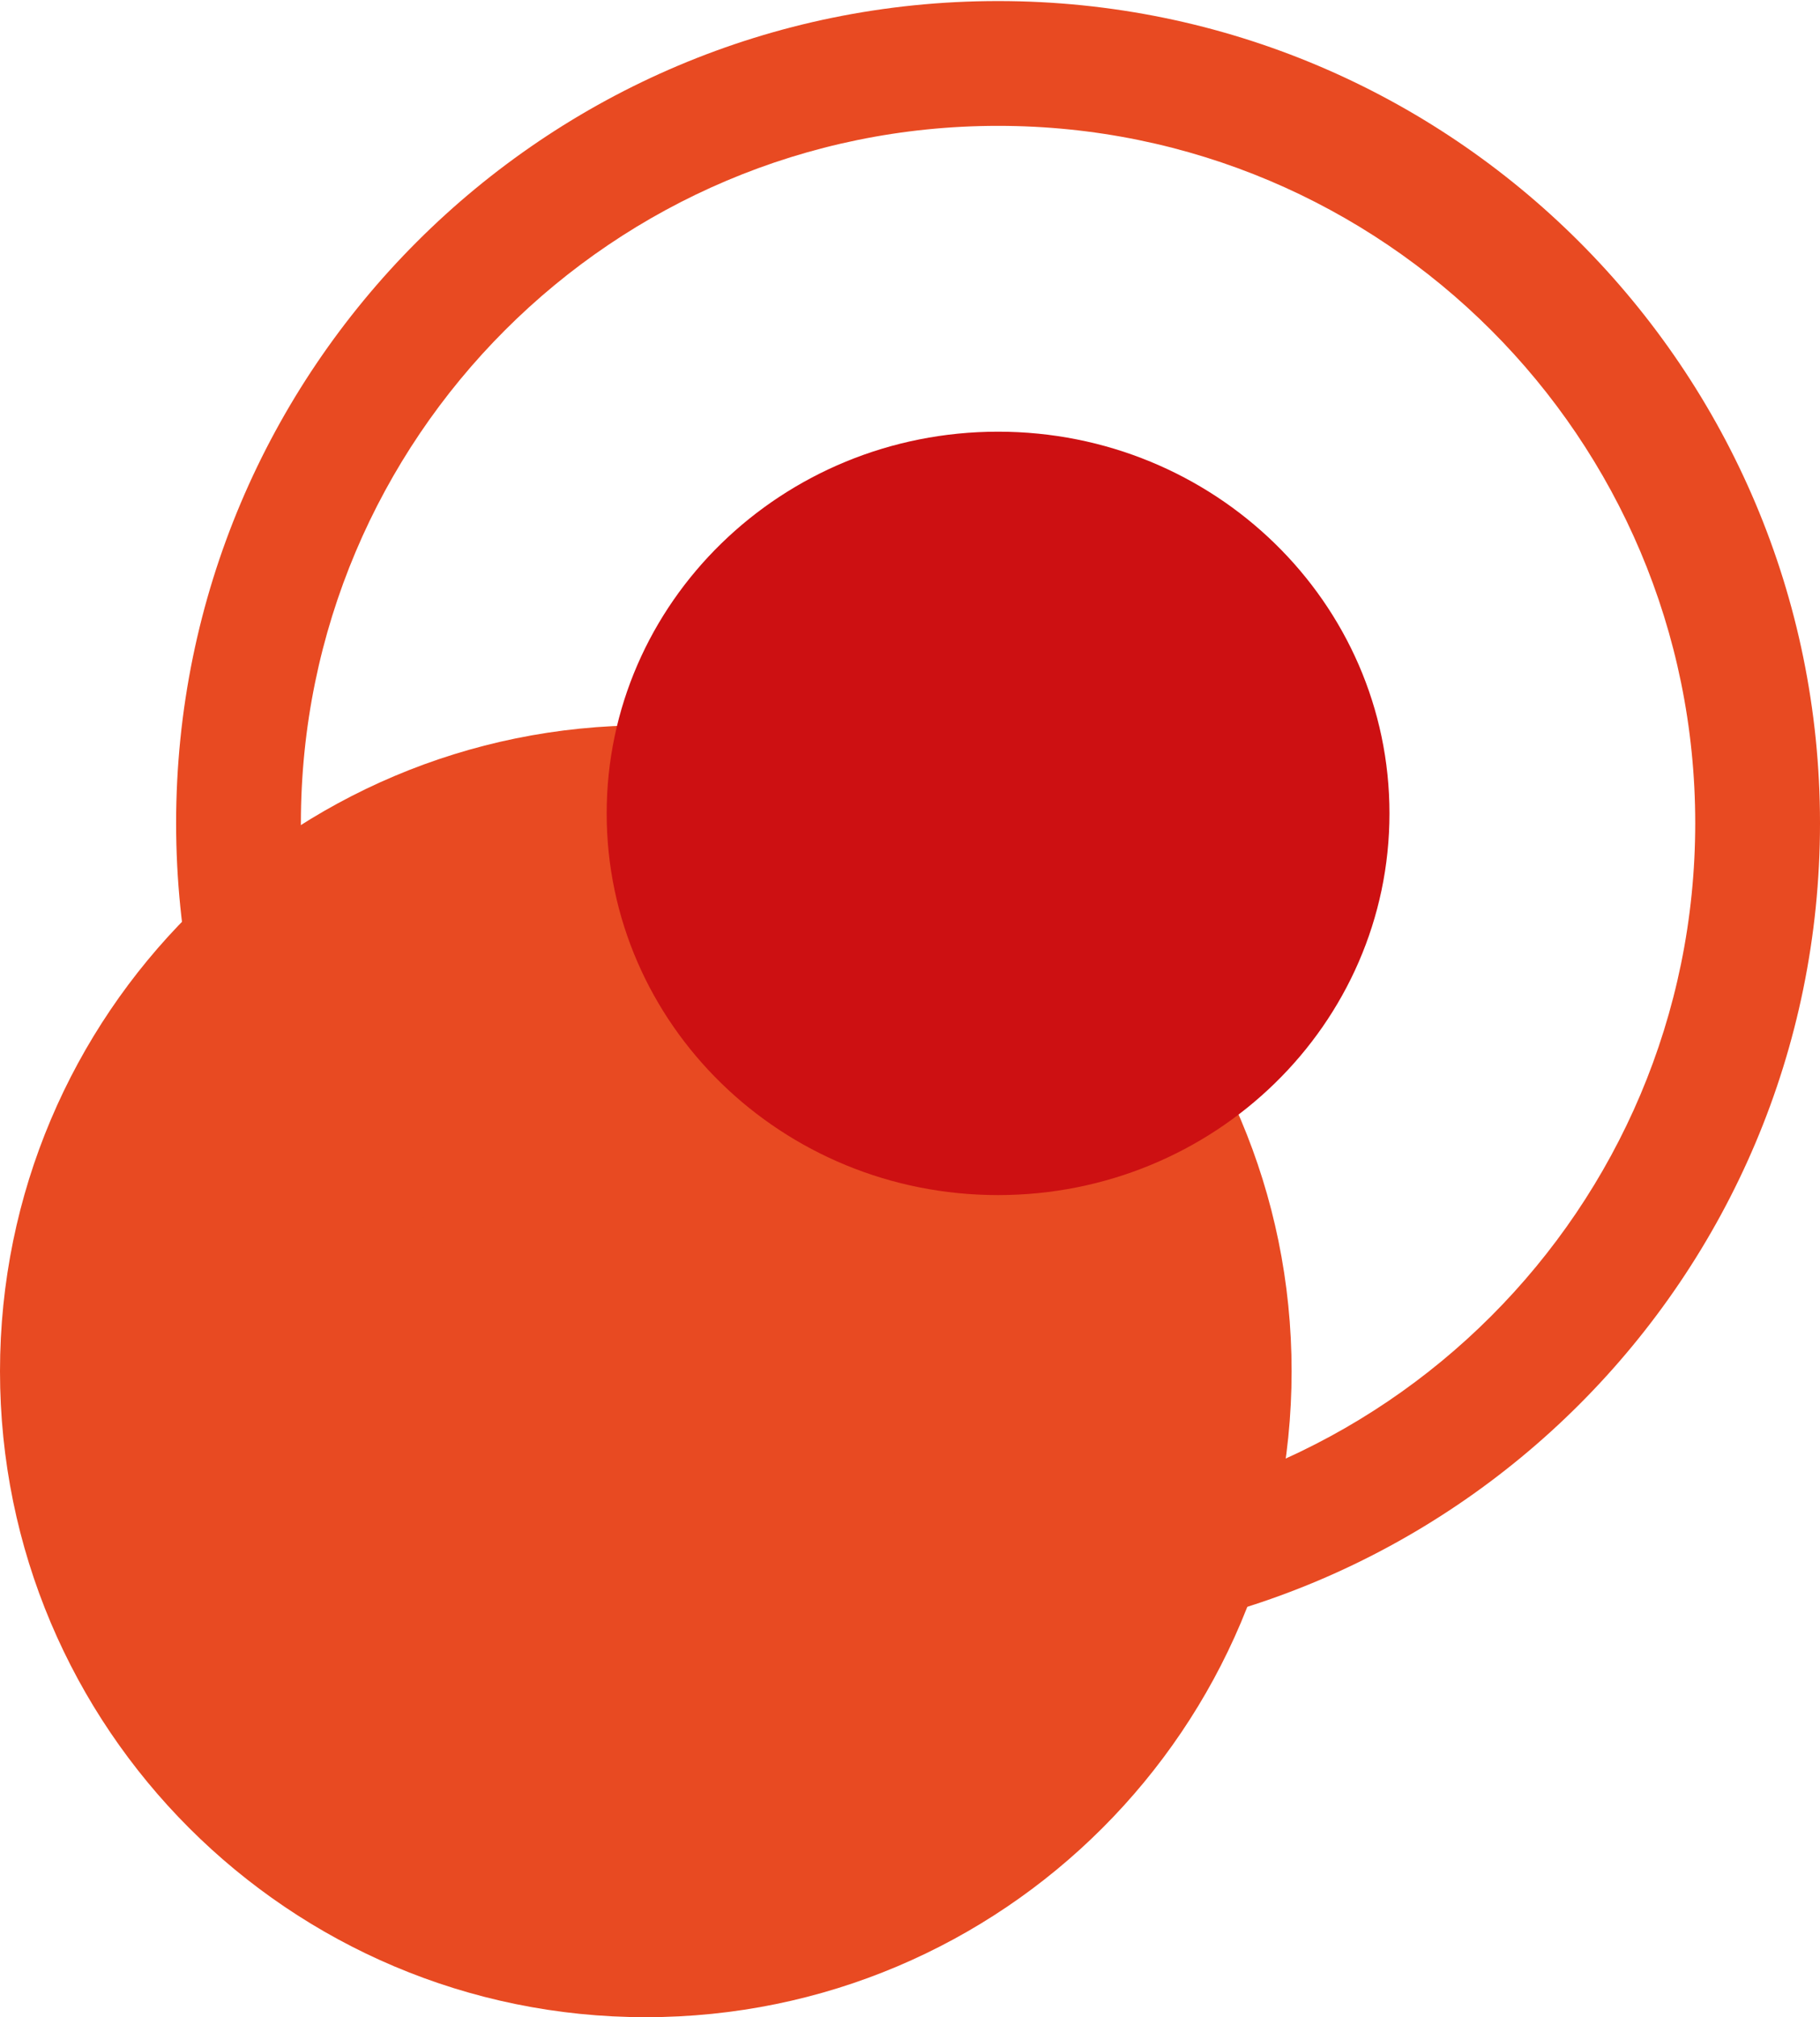
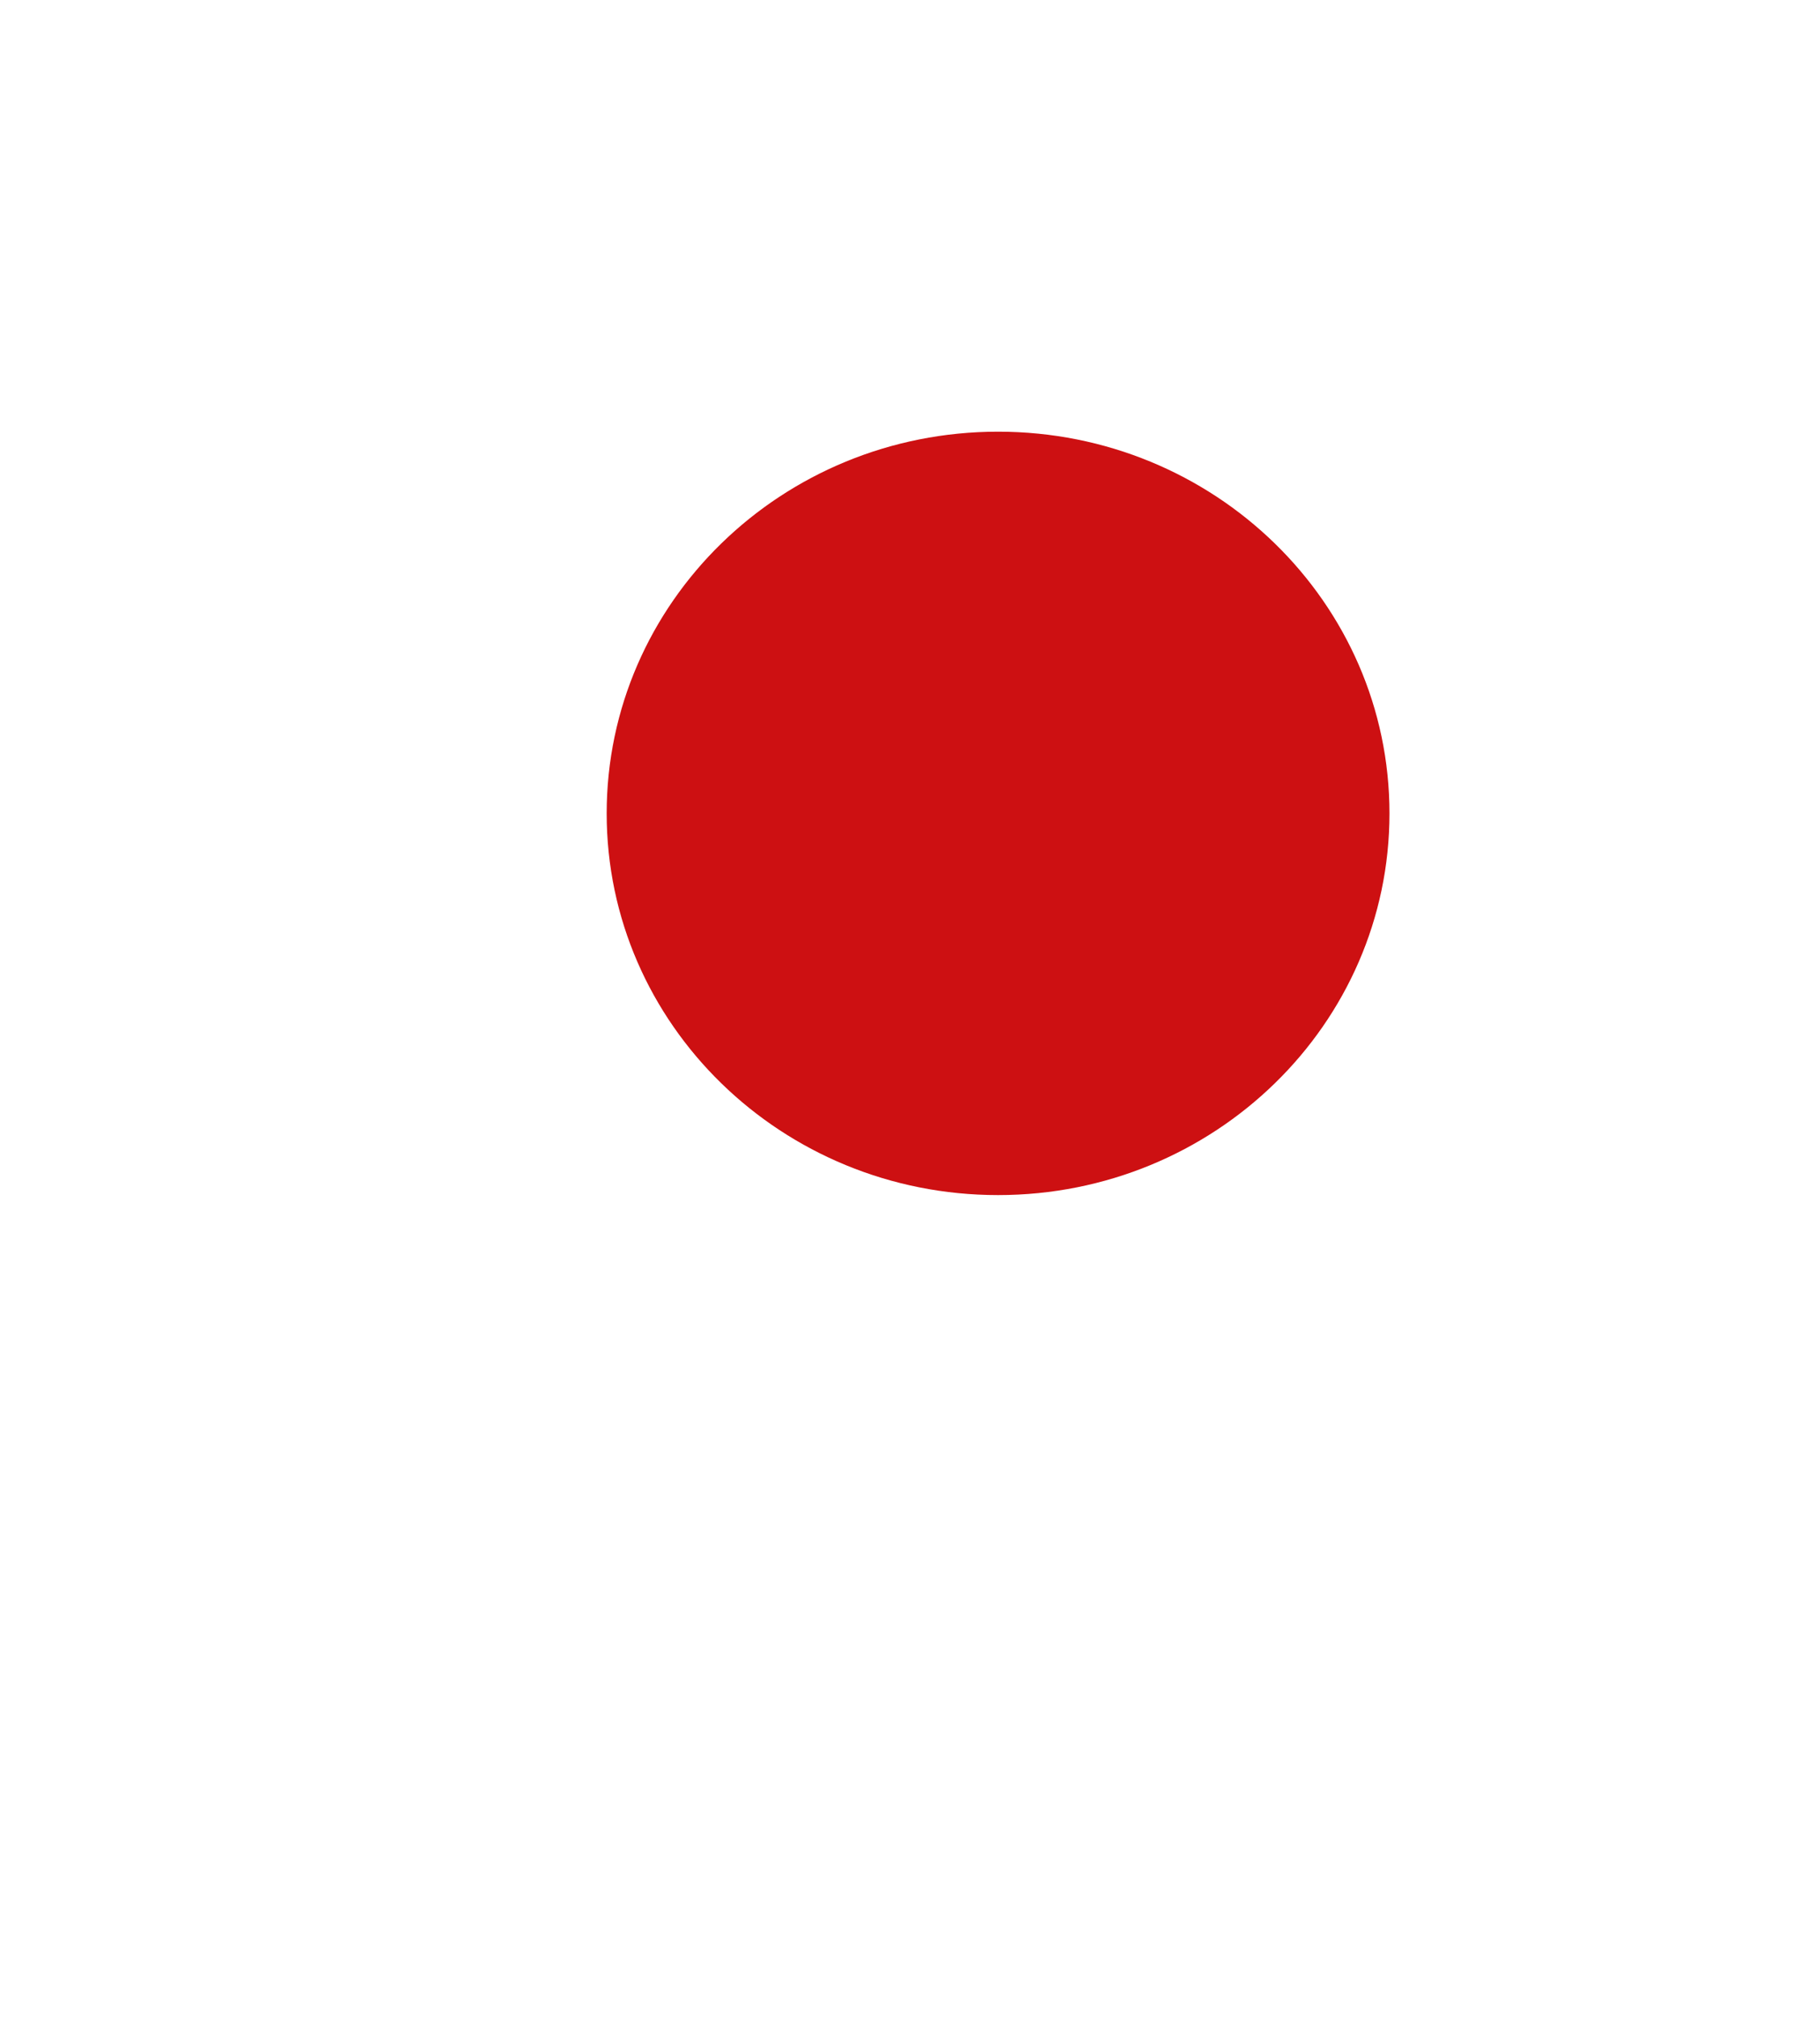
<svg xmlns="http://www.w3.org/2000/svg" width="74" height="82" viewBox="0 0 74 82" fill="none">
  <g id="Group 1073715926">
-     <path id="Vector" d="M26.258 82C40.76 82 52.516 70.244 52.516 55.742C52.516 41.24 40.76 29.484 26.258 29.484C11.756 29.484 0 41.24 0 55.742C0 70.244 11.756 82 26.258 82Z" fill="#E84A22" />
-     <path id="Vector (Stroke)" fill-rule="evenodd" clip-rule="evenodd" d="M40.581 5.116C24.925 5.116 12.234 17.807 12.234 33.462C12.234 49.117 24.925 61.808 40.581 61.808C56.236 61.808 68.927 49.117 68.927 33.462C68.927 17.807 56.236 5.116 40.581 5.116ZM7.161 33.462C7.161 15.005 22.123 0.043 40.581 0.043C59.038 0.043 74 15.005 74 33.462C74 51.919 59.038 66.882 40.581 66.882C22.123 66.882 7.161 51.919 7.161 33.462Z" fill="#E84A22" />
    <path id="Vector_2" d="M40.581 48.581C49.37 48.581 56.495 41.634 56.495 33.065C56.495 24.495 49.37 17.548 40.581 17.548C31.792 17.548 24.667 24.495 24.667 33.065C24.667 41.634 31.792 48.581 40.581 48.581Z" fill="#CD1012" />
  </g>
</svg>